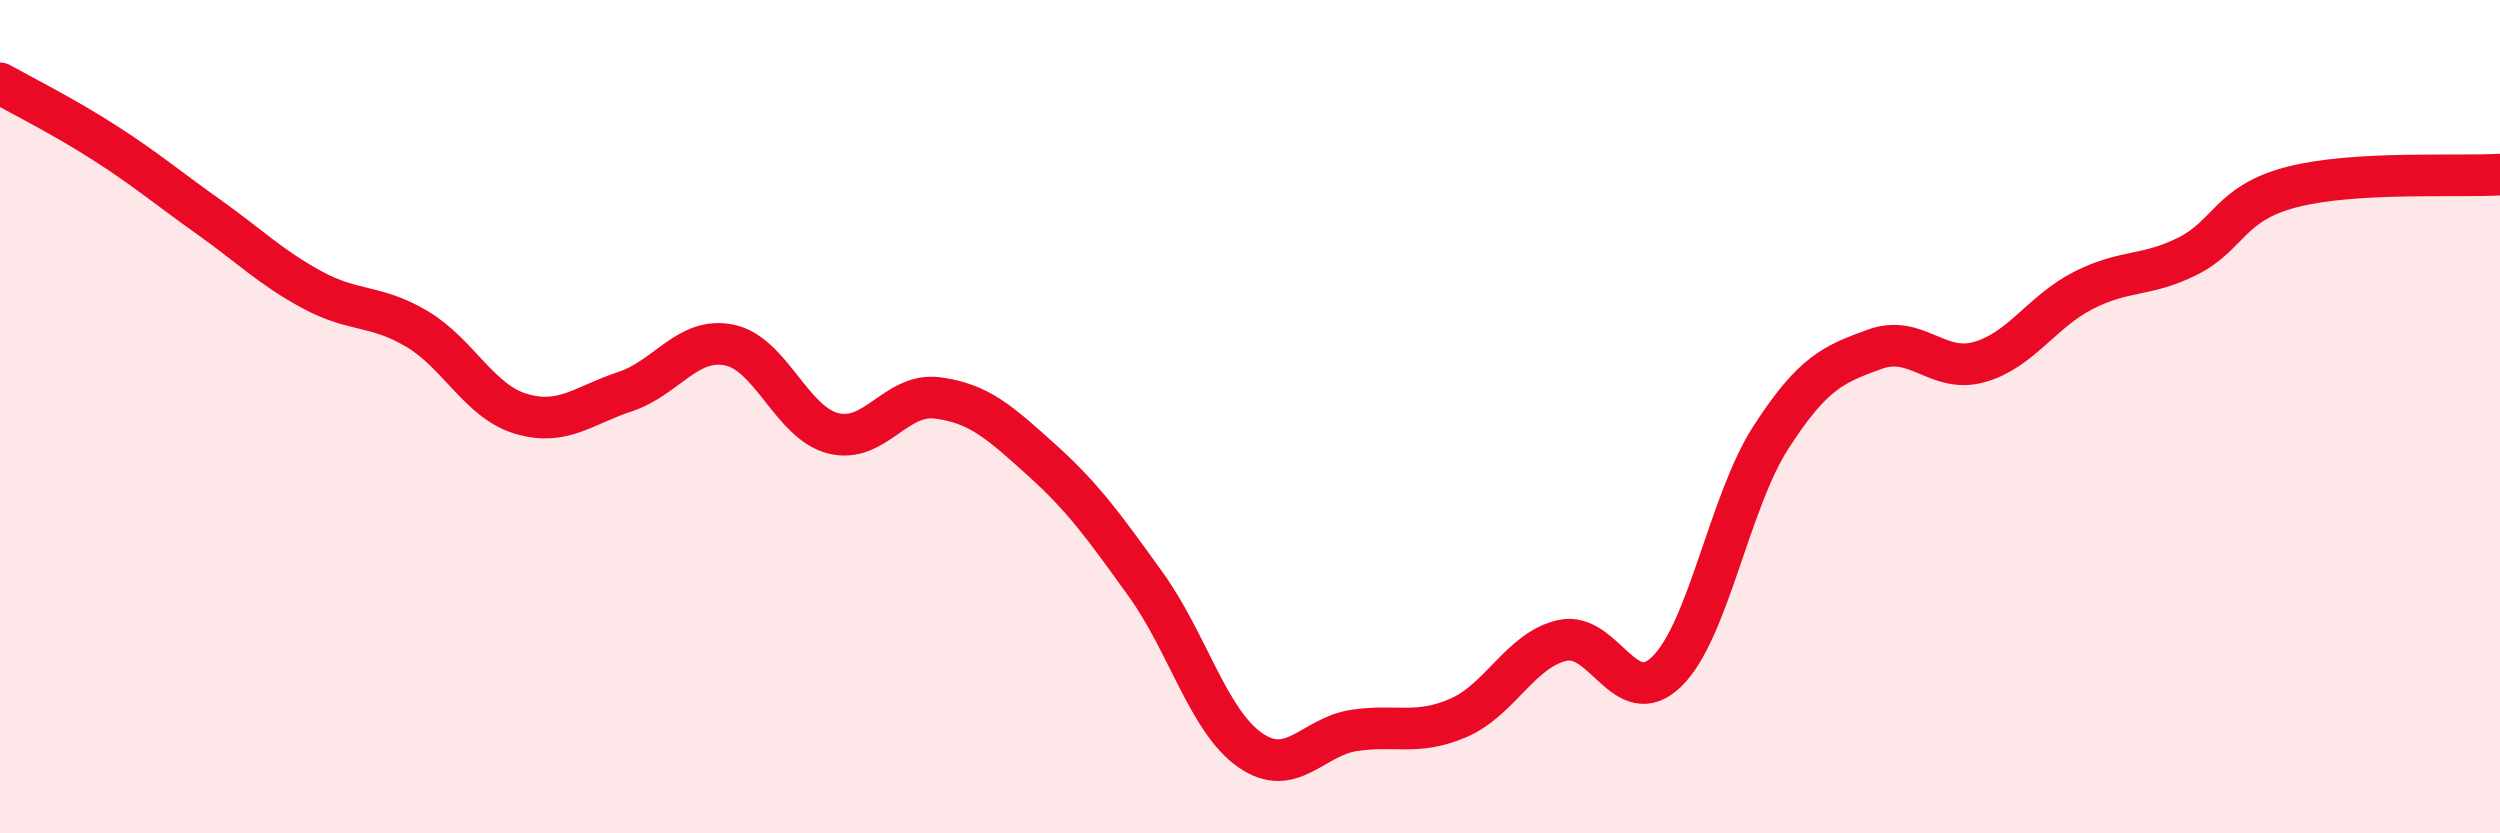
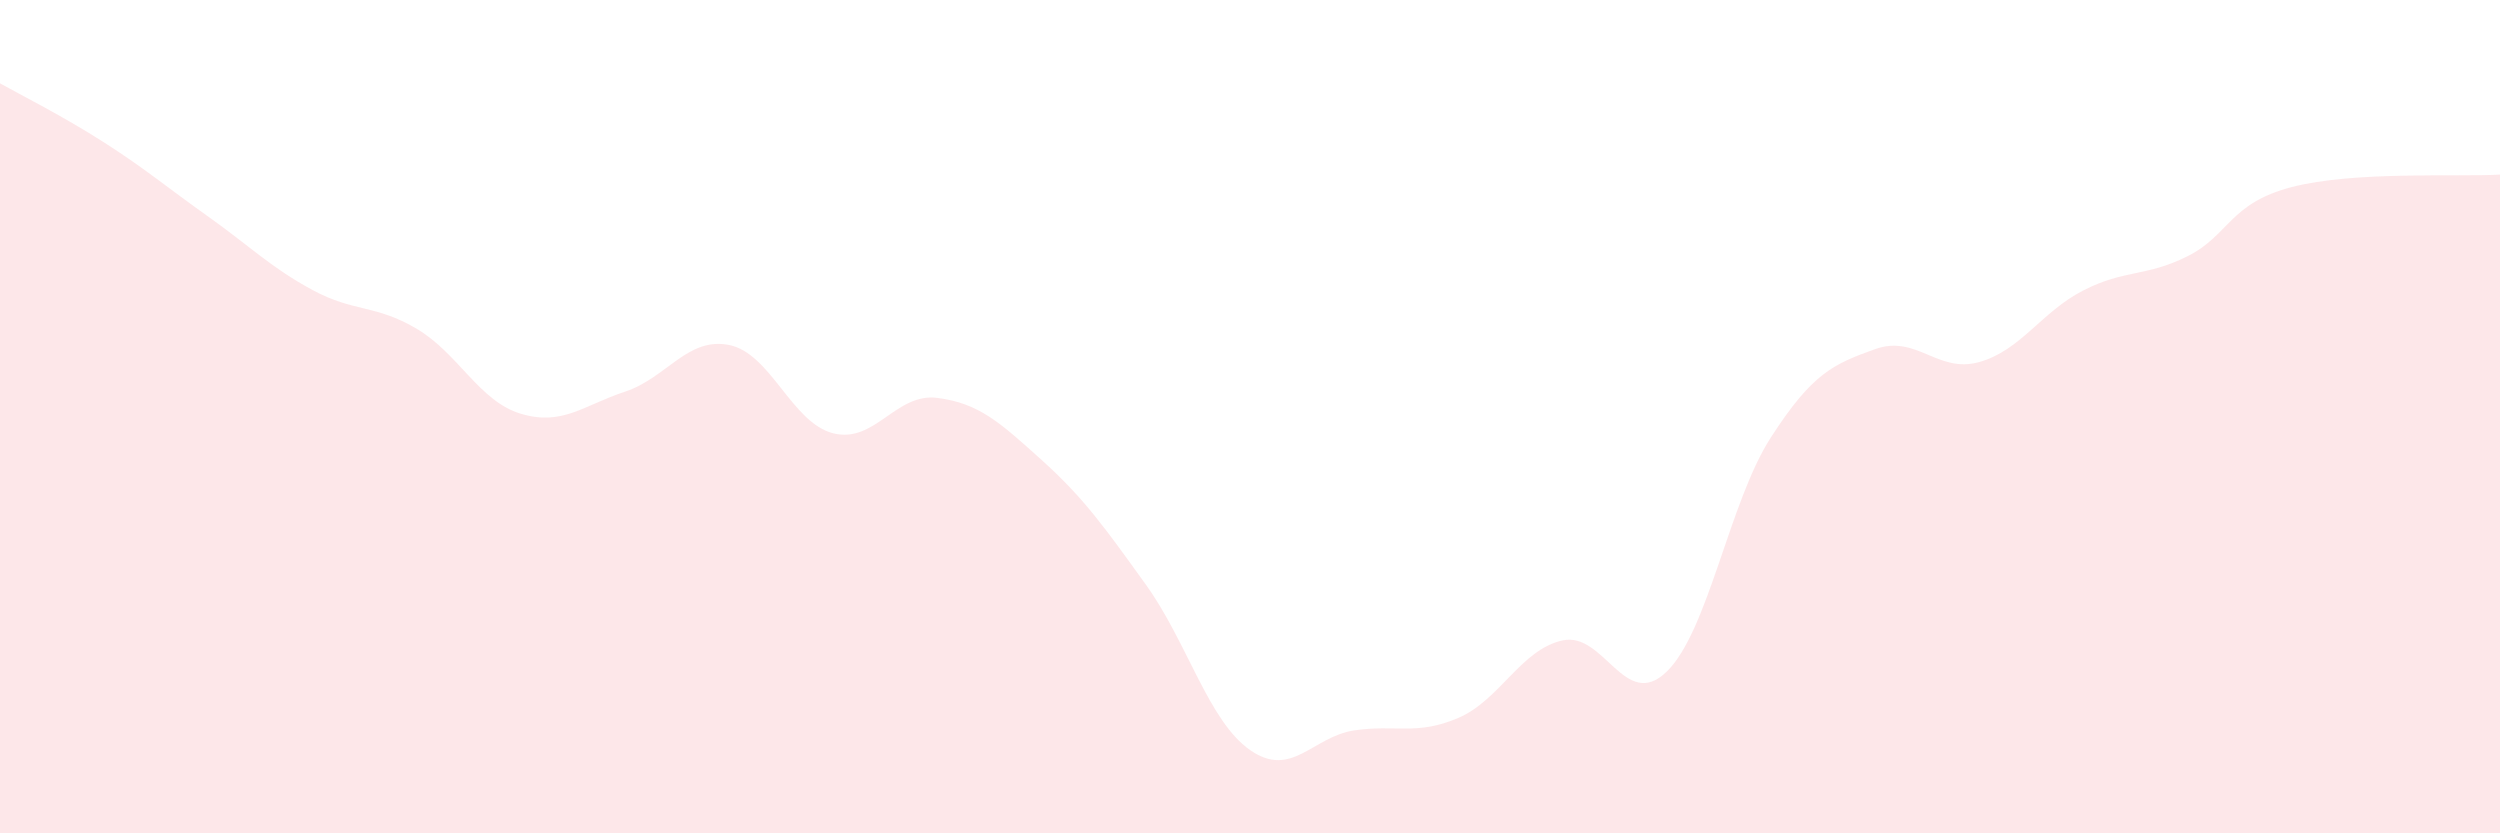
<svg xmlns="http://www.w3.org/2000/svg" width="60" height="20" viewBox="0 0 60 20">
  <path d="M 0,2 C 0.5,2.28 1.5,2.78 2.5,3.42 C 3.5,4.06 4,4.49 5,5.2 C 6,5.91 6.5,6.42 7.5,6.96 C 8.5,7.5 9,7.3 10,7.89 C 11,8.48 11.5,9.63 12.5,9.93 C 13.5,10.23 14,9.73 15,9.4 C 16,9.07 16.5,8.08 17.5,8.28 C 18.5,8.48 19,10.15 20,10.4 C 21,10.65 21.5,9.42 22.5,9.55 C 23.5,9.68 24,10.14 25,11.04 C 26,11.94 26.5,12.64 27.5,14.03 C 28.5,15.42 29,17.3 30,18 C 31,18.7 31.5,17.68 32.5,17.53 C 33.5,17.38 34,17.66 35,17.23 C 36,16.8 36.5,15.59 37.5,15.37 C 38.5,15.15 39,17.09 40,16.12 C 41,15.15 41.5,12.05 42.5,10.5 C 43.5,8.95 44,8.74 45,8.38 C 46,8.02 46.5,8.97 47.5,8.69 C 48.5,8.41 49,7.48 50,6.97 C 51,6.46 51.5,6.65 52.5,6.15 C 53.5,5.65 53.5,4.88 55,4.49 C 56.5,4.1 59,4.25 60,4.19L60 20L0 20Z" fill="#EB0A25" opacity="0.1" stroke-linecap="round" stroke-linejoin="round" />
-   <path d="M 0,2 C 0.5,2.28 1.5,2.78 2.5,3.42 C 3.5,4.06 4,4.49 5,5.2 C 6,5.91 6.5,6.42 7.5,6.96 C 8.5,7.5 9,7.3 10,7.89 C 11,8.48 11.5,9.63 12.5,9.93 C 13.5,10.23 14,9.73 15,9.4 C 16,9.07 16.5,8.08 17.5,8.28 C 18.5,8.48 19,10.15 20,10.4 C 21,10.65 21.5,9.42 22.5,9.55 C 23.5,9.68 24,10.14 25,11.04 C 26,11.94 26.5,12.64 27.5,14.03 C 28.5,15.42 29,17.3 30,18 C 31,18.7 31.5,17.68 32.5,17.53 C 33.5,17.38 34,17.66 35,17.23 C 36,16.8 36.5,15.59 37.5,15.37 C 38.5,15.15 39,17.09 40,16.12 C 41,15.15 41.5,12.05 42.5,10.5 C 43.5,8.95 44,8.74 45,8.38 C 46,8.02 46.5,8.97 47.5,8.69 C 48.5,8.41 49,7.48 50,6.97 C 51,6.46 51.5,6.65 52.5,6.15 C 53.5,5.65 53.5,4.88 55,4.49 C 56.5,4.1 59,4.25 60,4.19" stroke="#EB0A25" stroke-width="1" fill="none" stroke-linecap="round" stroke-linejoin="round" />
</svg>